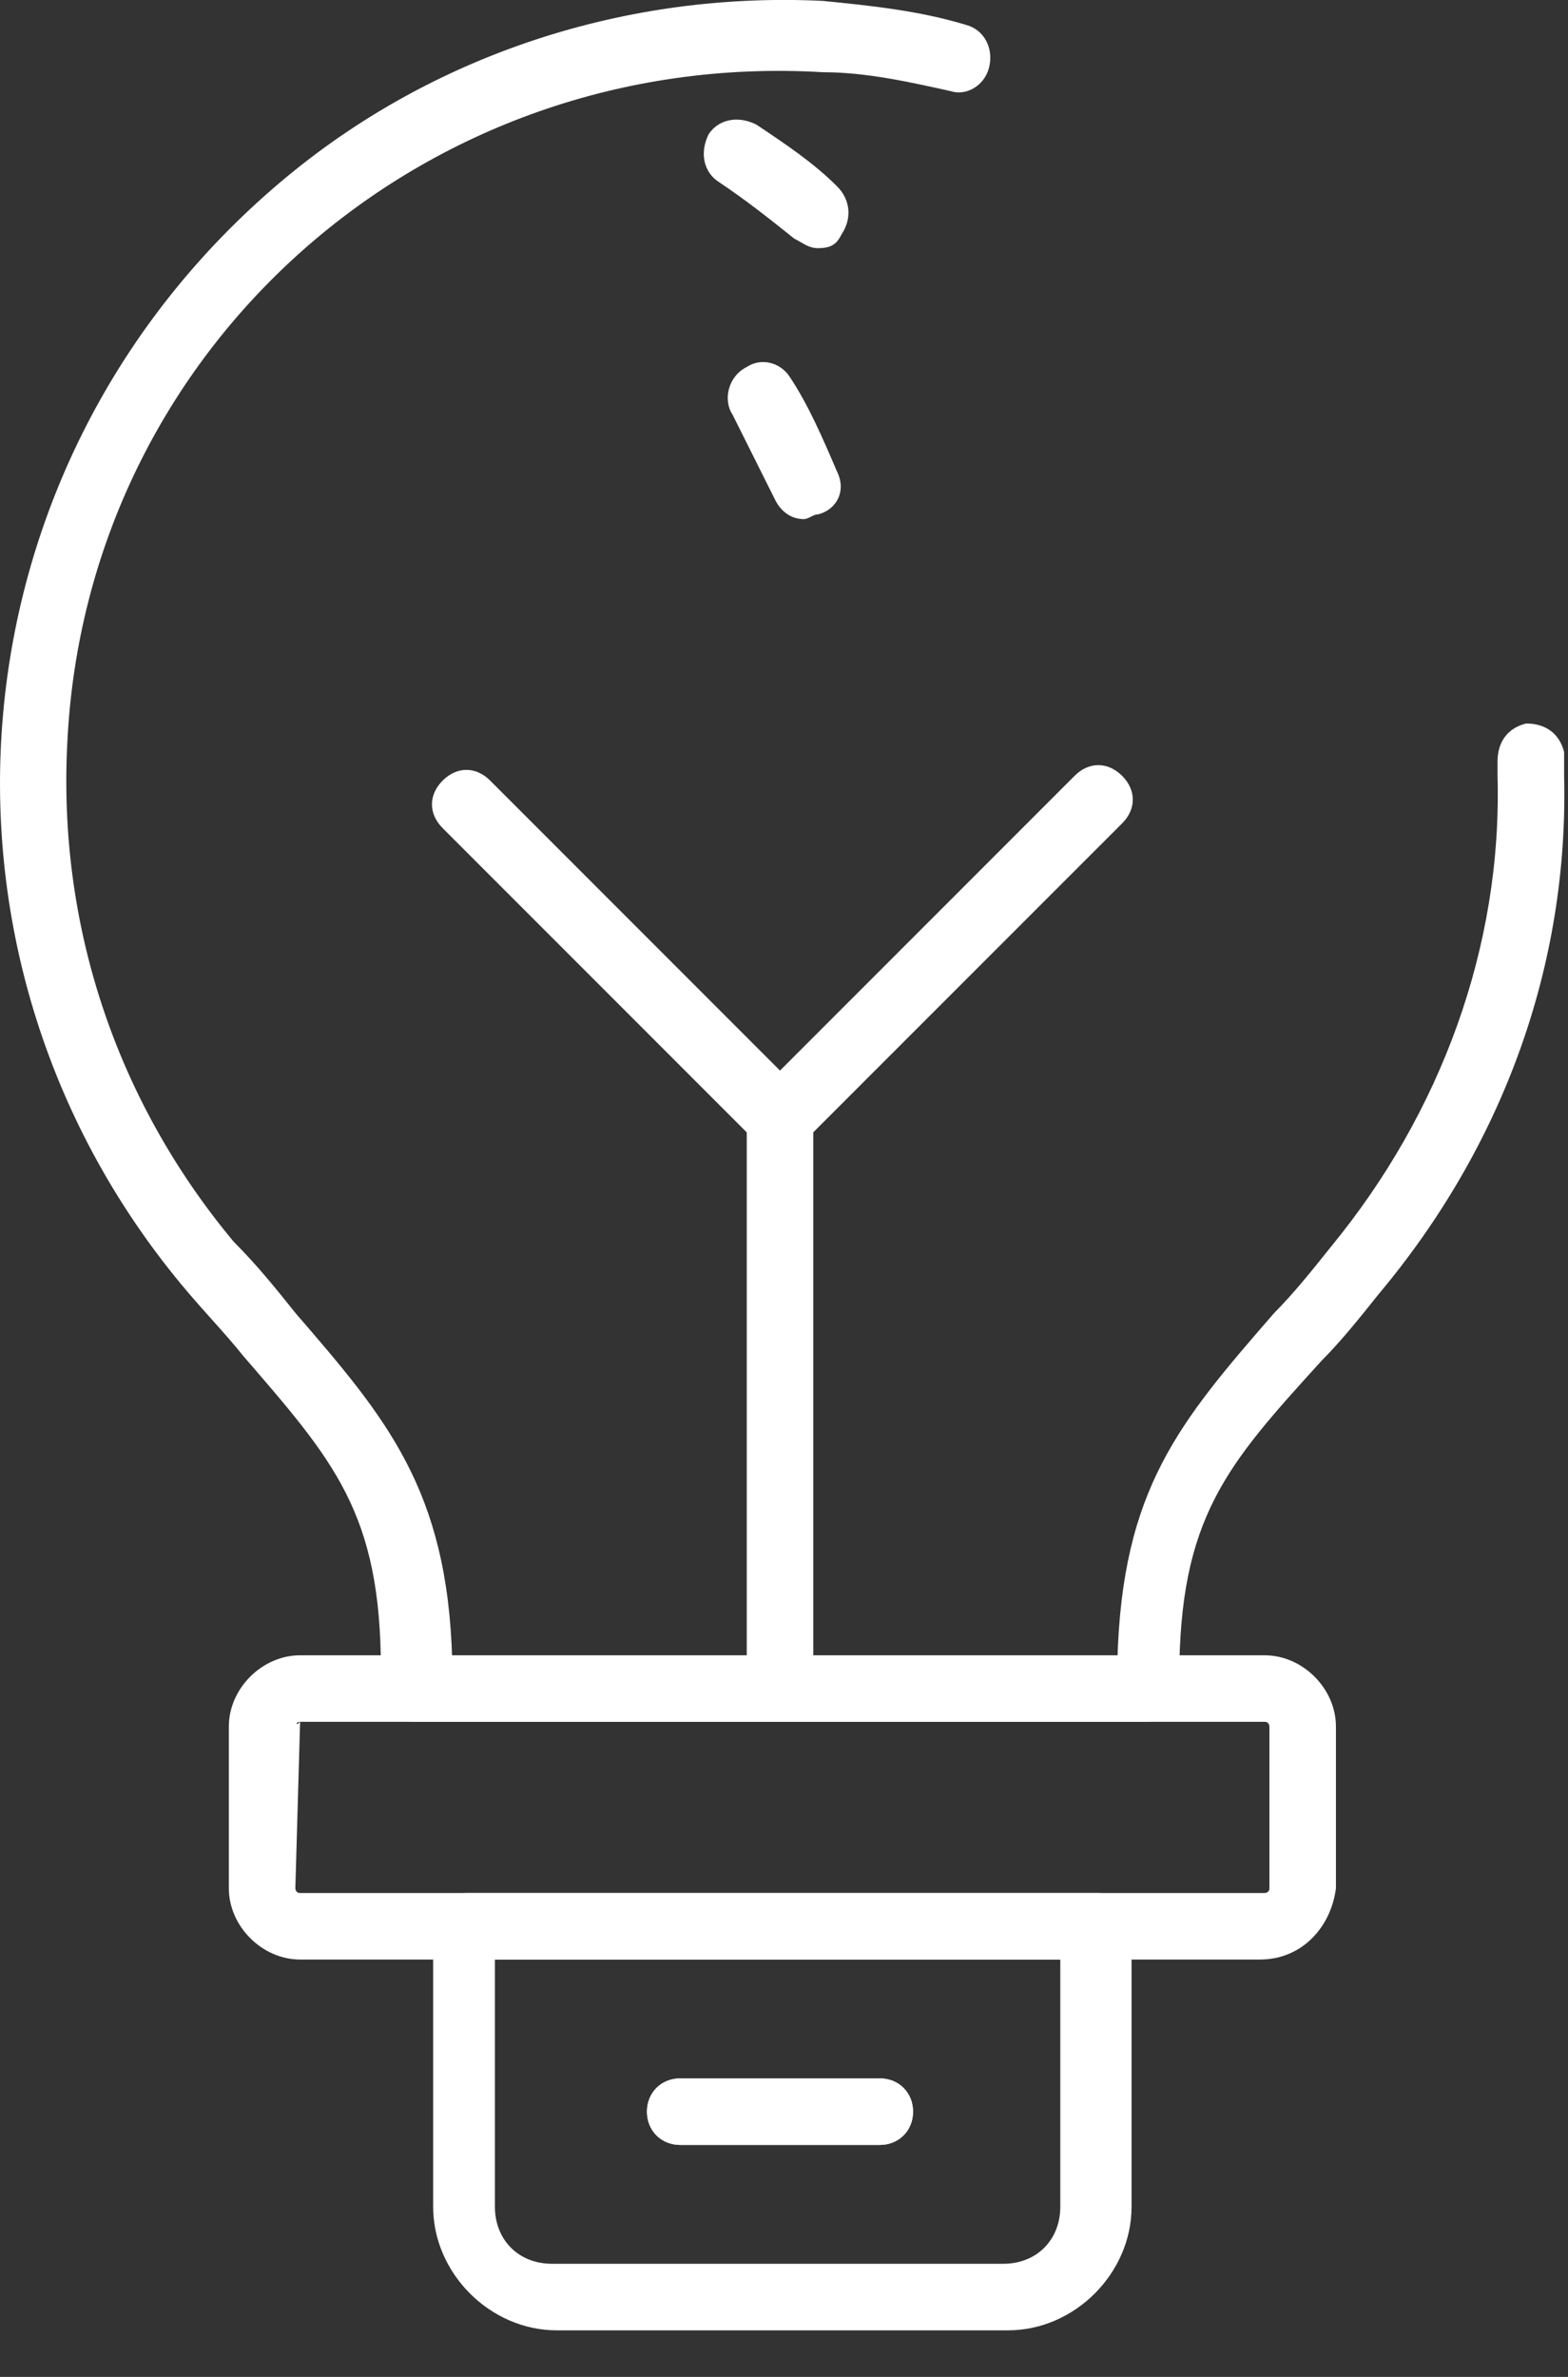
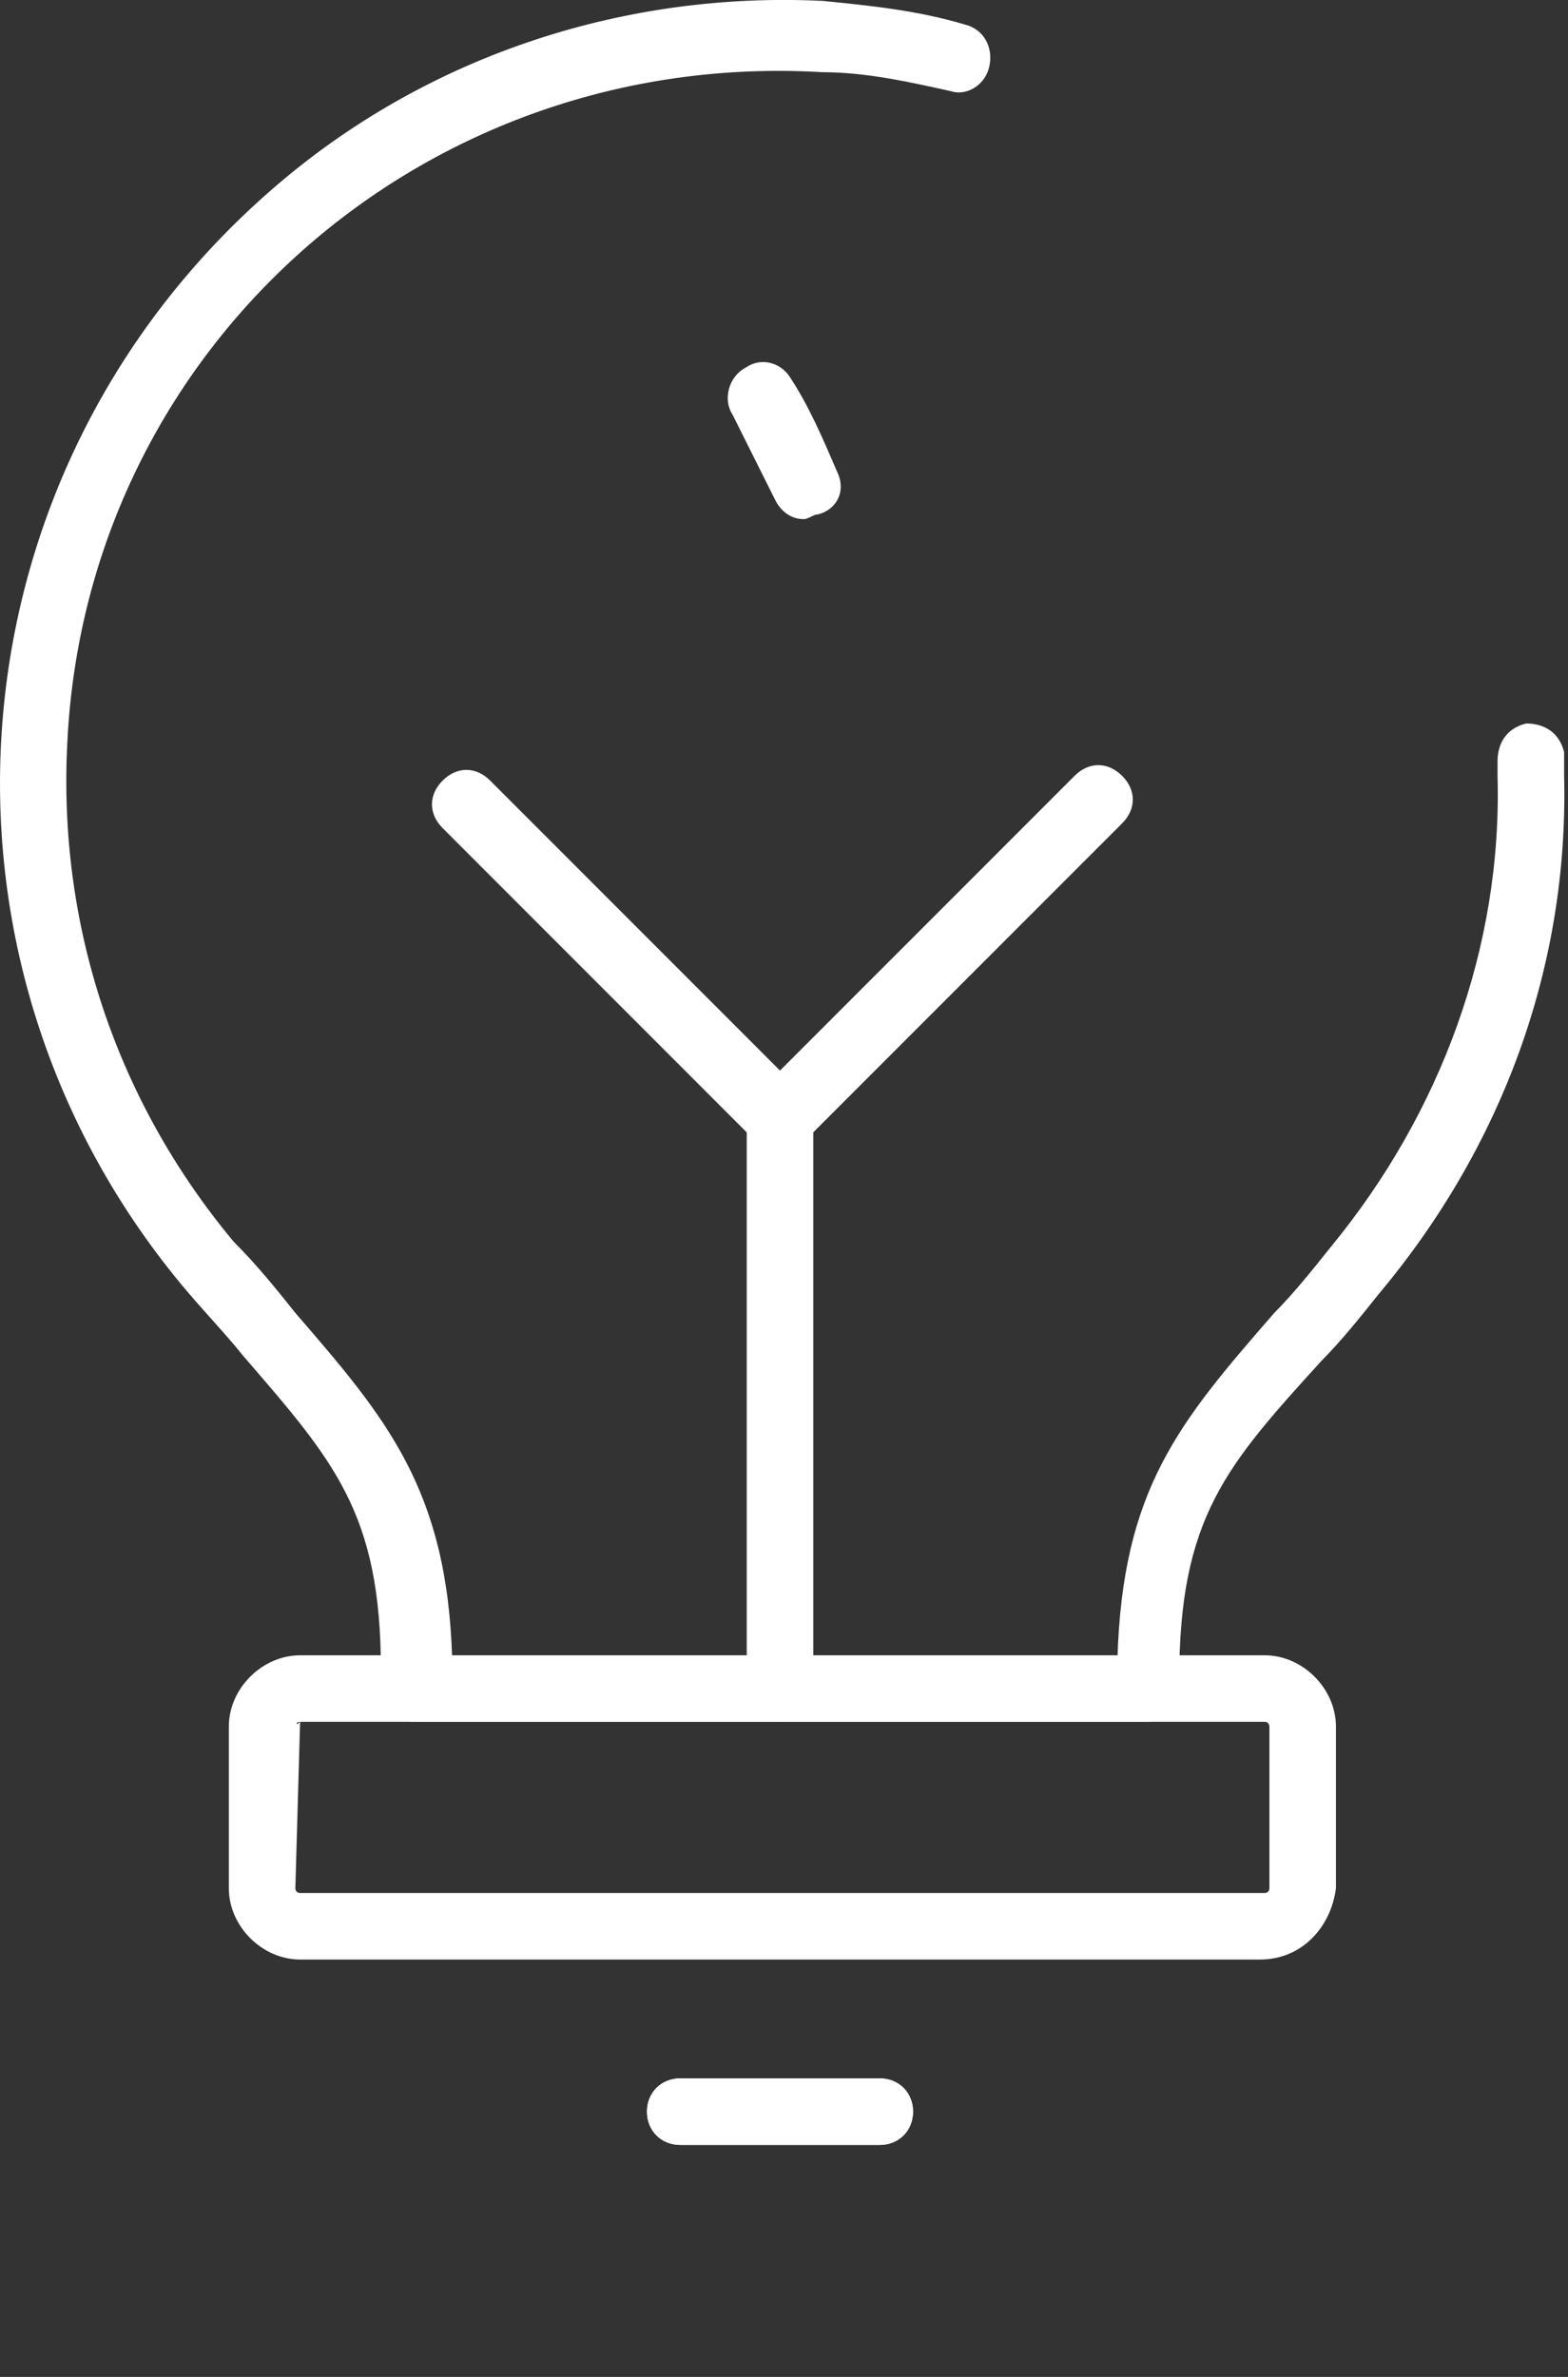
<svg xmlns="http://www.w3.org/2000/svg" version="1.1" id="Vrstva_1" x="0px" y="0px" width="33px" height="50px" viewBox="0 0 33 50" enable-background="new 0 0 33 50" xml:space="preserve">
  <rect x="0" y="0" width="33" height="50" fill="#333333" stroke="none" />
-   <path fill="#FFFFFF" d="M17.216,5.22c-0.2,0-0.3-0.1-0.5-0.2c-0.5-0.4-1-0.8-1.6-1.2c-0.3-0.2-0.4-0.6-0.2-1c0.2-0.3,0.6-0.4,1-0.2  c0.6,0.4,1.201,0.8,1.701,1.3c0.3,0.3,0.3,0.7,0.1,1C17.616,5.12,17.516,5.22,17.216,5.22z" />
  <path fill="#FFFFFF" d="M24.116,36.22h-15.4c-0.4,0-0.7-0.3-0.7-0.7V35.12c0-3.3-1-4.4-2.9-6.601c-0.4-0.5-0.8-0.899-1.3-1.5  c-5.8-7-4.9-17.299,2.1-23.2c3.2-2.7,7.3-4,11.4-3.8c1,0.1,2,0.2,3,0.5c0.4,0.1,0.601,0.5,0.5,0.9c-0.1,0.4-0.5,0.6-0.8,0.5  c-0.899-0.2-1.8-0.4-2.7-0.4c-8.399-0.5-15.5,5.8-15.899,14.1c-0.2,3.8,1,7.5,3.5,10.5c0.5,0.5,0.9,1,1.3,1.5  c1.9,2.2,3.2,3.7,3.3,7.3h14c0.101-3.6,1.3-5,3.3-7.3c0.4-0.4,0.801-0.9,1.2-1.4c2.3-2.8,3.601-6.3,3.5-9.9c0-0.1,0-0.2,0-0.3  c0-0.4,0.2-0.7,0.601-0.8c0.399,0,0.699,0.2,0.8,0.6c0,0.2,0,0.3,0,0.5c0.1,4-1.3,7.8-3.9,10.9c-0.399,0.5-0.8,1-1.2,1.4  c-2,2.2-3,3.3-3,6.7v0.199C24.815,35.92,24.516,36.22,24.116,36.22z" />
  <path fill="#FFFFFF" d="M16.916,10.92c-0.3,0-0.5-0.2-0.6-0.4c-0.3-0.6-0.6-1.2-0.9-1.8c-0.2-0.3-0.1-0.8,0.3-1  c0.3-0.2,0.7-0.1,0.9,0.2c0.4,0.6,0.7,1.3,1,2c0.199,0.4,0,0.8-0.4,0.9C17.116,10.82,17.016,10.92,16.916,10.92z" />
  <path fill="#FFFFFF" d="M6.316,36.22C6.216,36.22,6.216,36.32,6.316,36.22l-0.1,3.5c0,0,0,0.101,0.1,0.101h20.3c0,0,0.1,0,0.1-0.101  V36.32c0,0,0-0.101-0.1-0.101H6.316z M26.516,41.22h-20.2c-0.8,0-1.5-0.7-1.5-1.5V36.32c0-0.801,0.7-1.5,1.5-1.5h20.3  c0.8,0,1.5,0.699,1.5,1.5v3.399C28.016,40.52,27.416,41.22,26.516,41.22z" />
-   <path fill="#FFFFFF" d="M10.416,41.22v5.2c0,0.7,0.5,1.2,1.2,1.2h9.5c0.699,0,1.199-0.5,1.199-1.2v-5.2H10.416z M21.216,49.02h-9.5  c-1.4,0-2.6-1.199-2.6-2.6v-5.9c0-0.399,0.3-0.699,0.7-0.699h13.3c0.399,0,0.699,0.3,0.699,0.699v5.9  C23.815,47.82,22.616,49.02,21.216,49.02z" />
  <path fill="#FFFFFF" d="M18.516,45.12h-4.2c-0.4,0-0.7-0.3-0.7-0.7s0.3-0.7,0.7-0.7h4.2c0.4,0,0.7,0.3,0.7,0.7  S18.916,45.12,18.516,45.12z" />
  <path fill="#FFFFFF" d="M18.516,45.12h-4.2c-0.4,0-0.7-0.3-0.7-0.7s0.3-0.7,0.7-0.7h4.2c0.4,0,0.7,0.3,0.7,0.7  S18.916,45.12,18.516,45.12z" />
  <path fill="#FFFFFF" d="M16.416,36.22c-0.4,0-0.7-0.3-0.7-0.7v-12c0-0.4,0.3-0.7,0.7-0.7c0.4,0,0.7,0.3,0.7,0.7v12  C17.116,35.92,16.816,36.22,16.416,36.22z" />
  <path fill="#FFFFFF" d="M16.416,24.22c-0.2,0-0.4-0.1-0.5-0.2l-6.6-6.6c-0.3-0.3-0.3-0.7,0-1c0.3-0.3,0.7-0.3,1,0l6.1,6.1l6.2-6.2  c0.3-0.3,0.699-0.3,1,0c0.3,0.3,0.3,0.7,0,1l-6.601,6.6C16.816,24.12,16.616,24.22,16.416,24.22z" />
</svg>